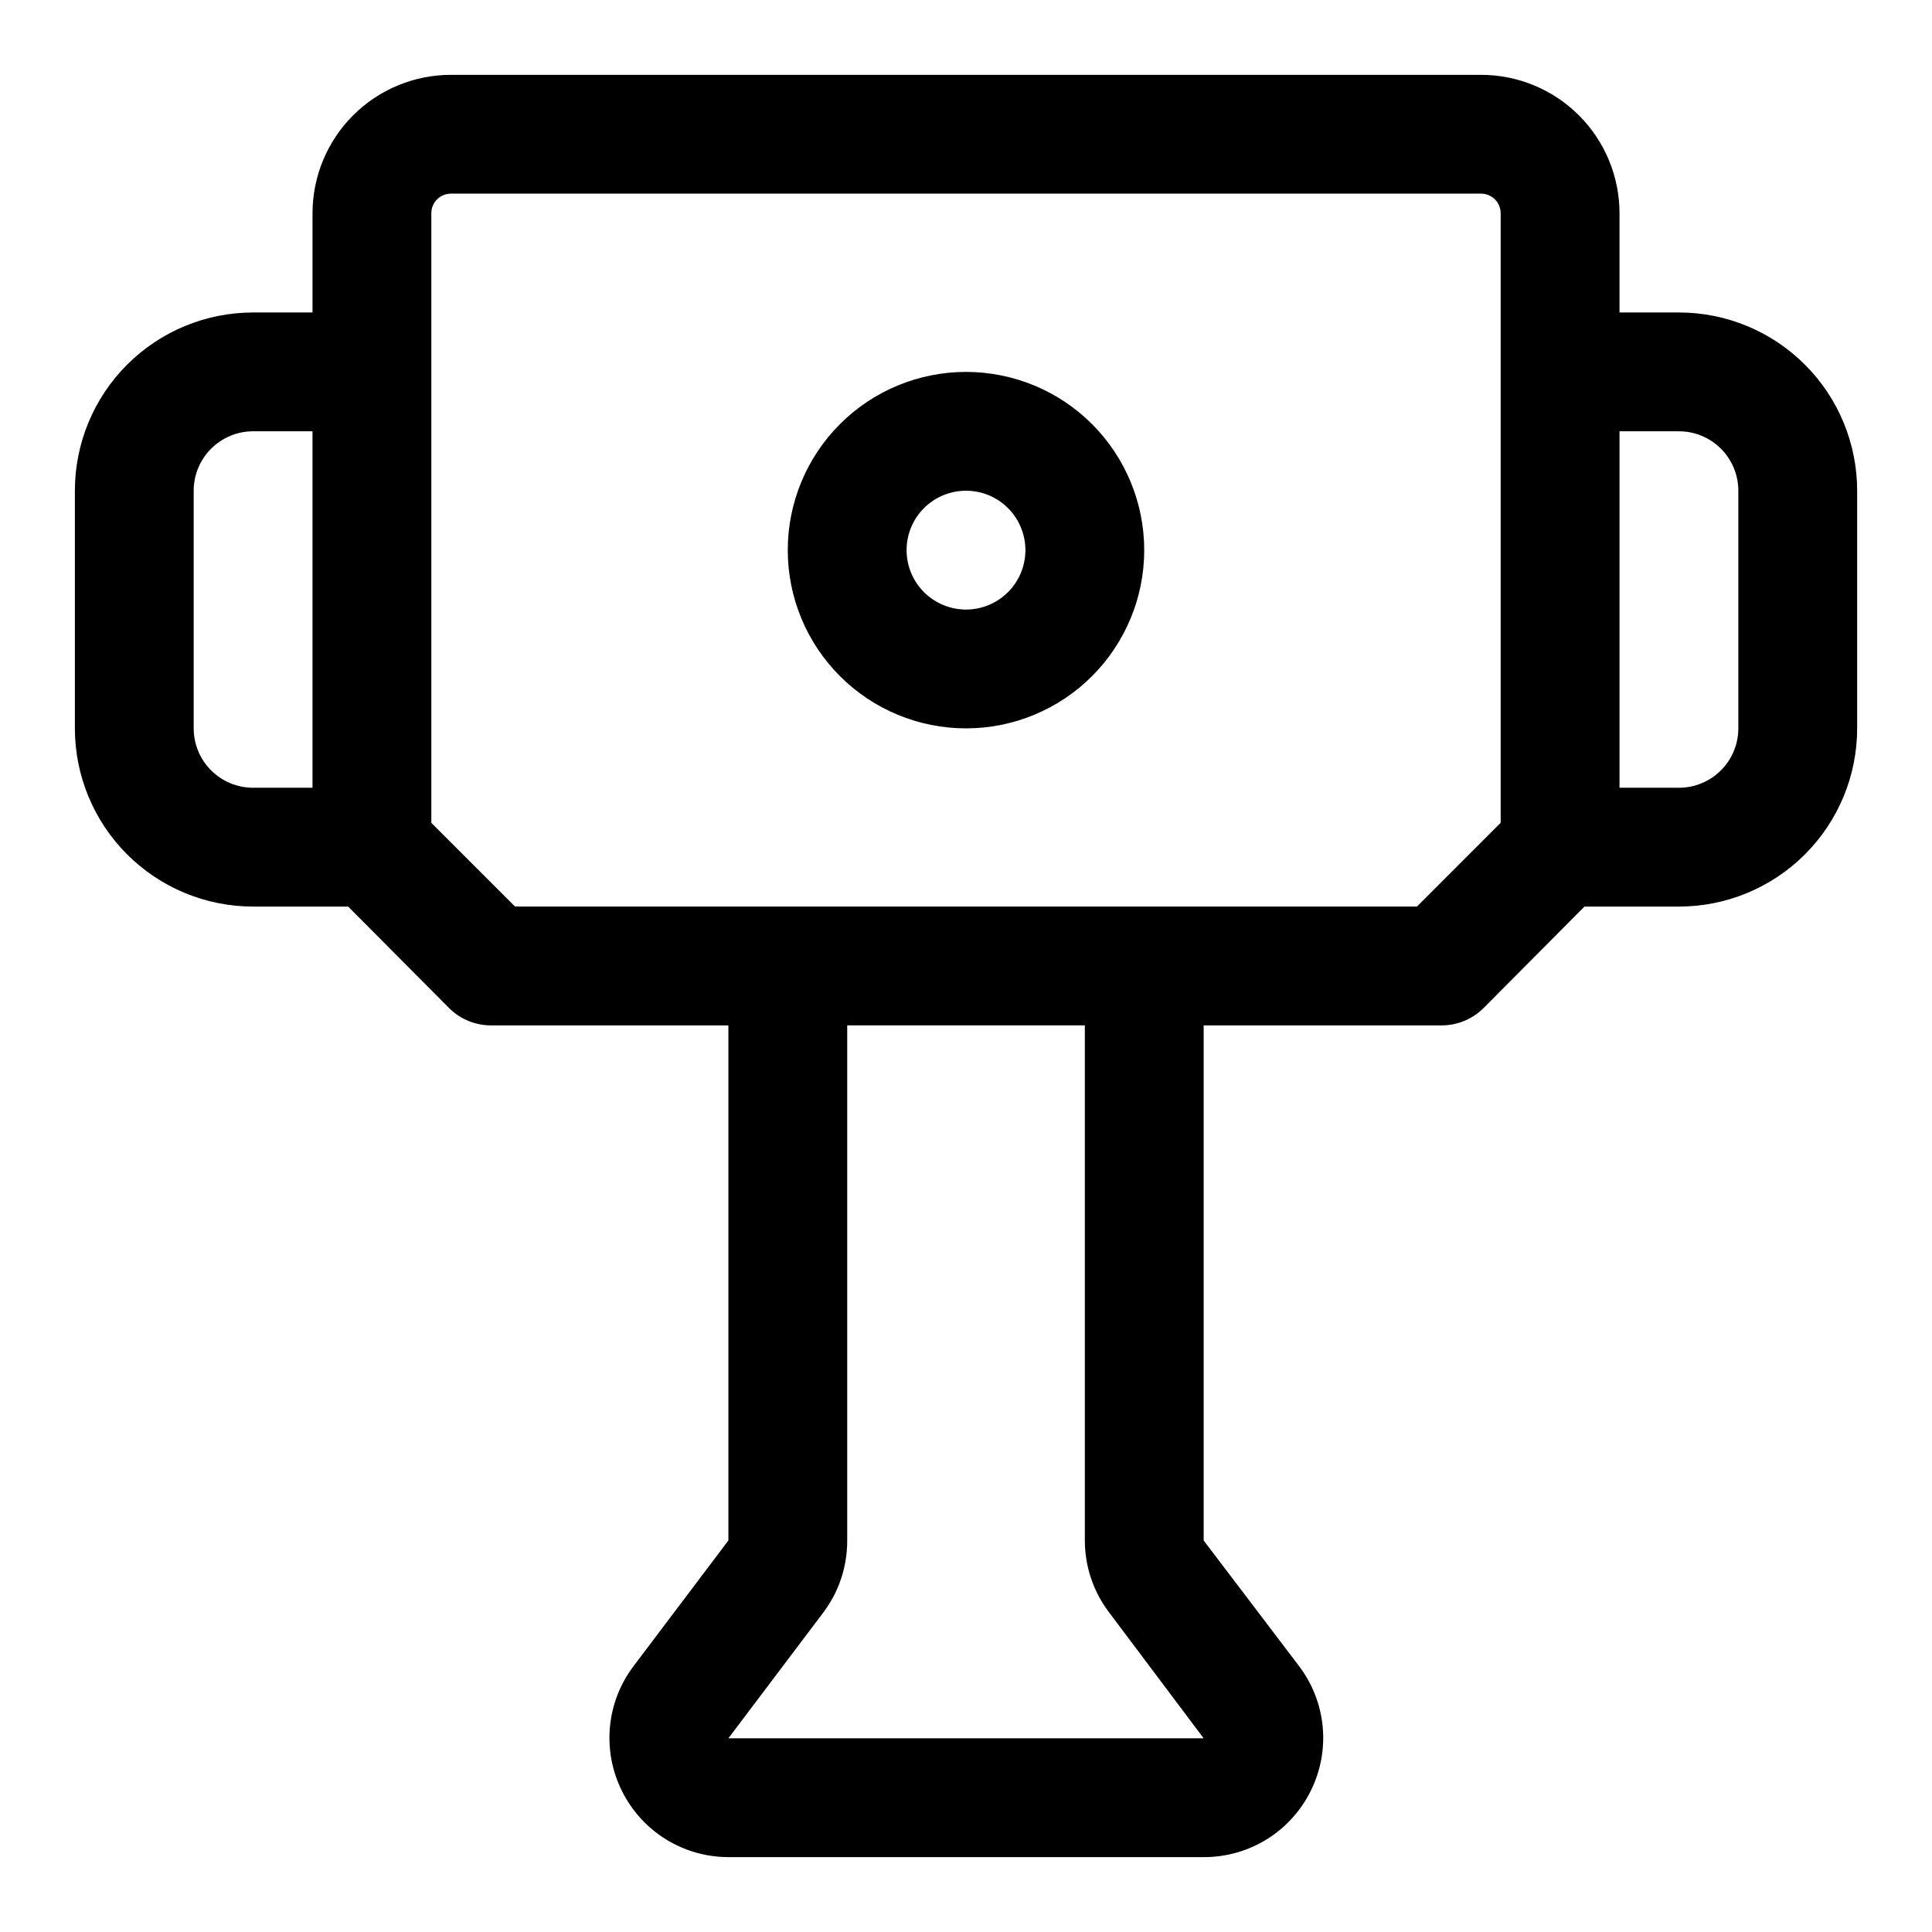
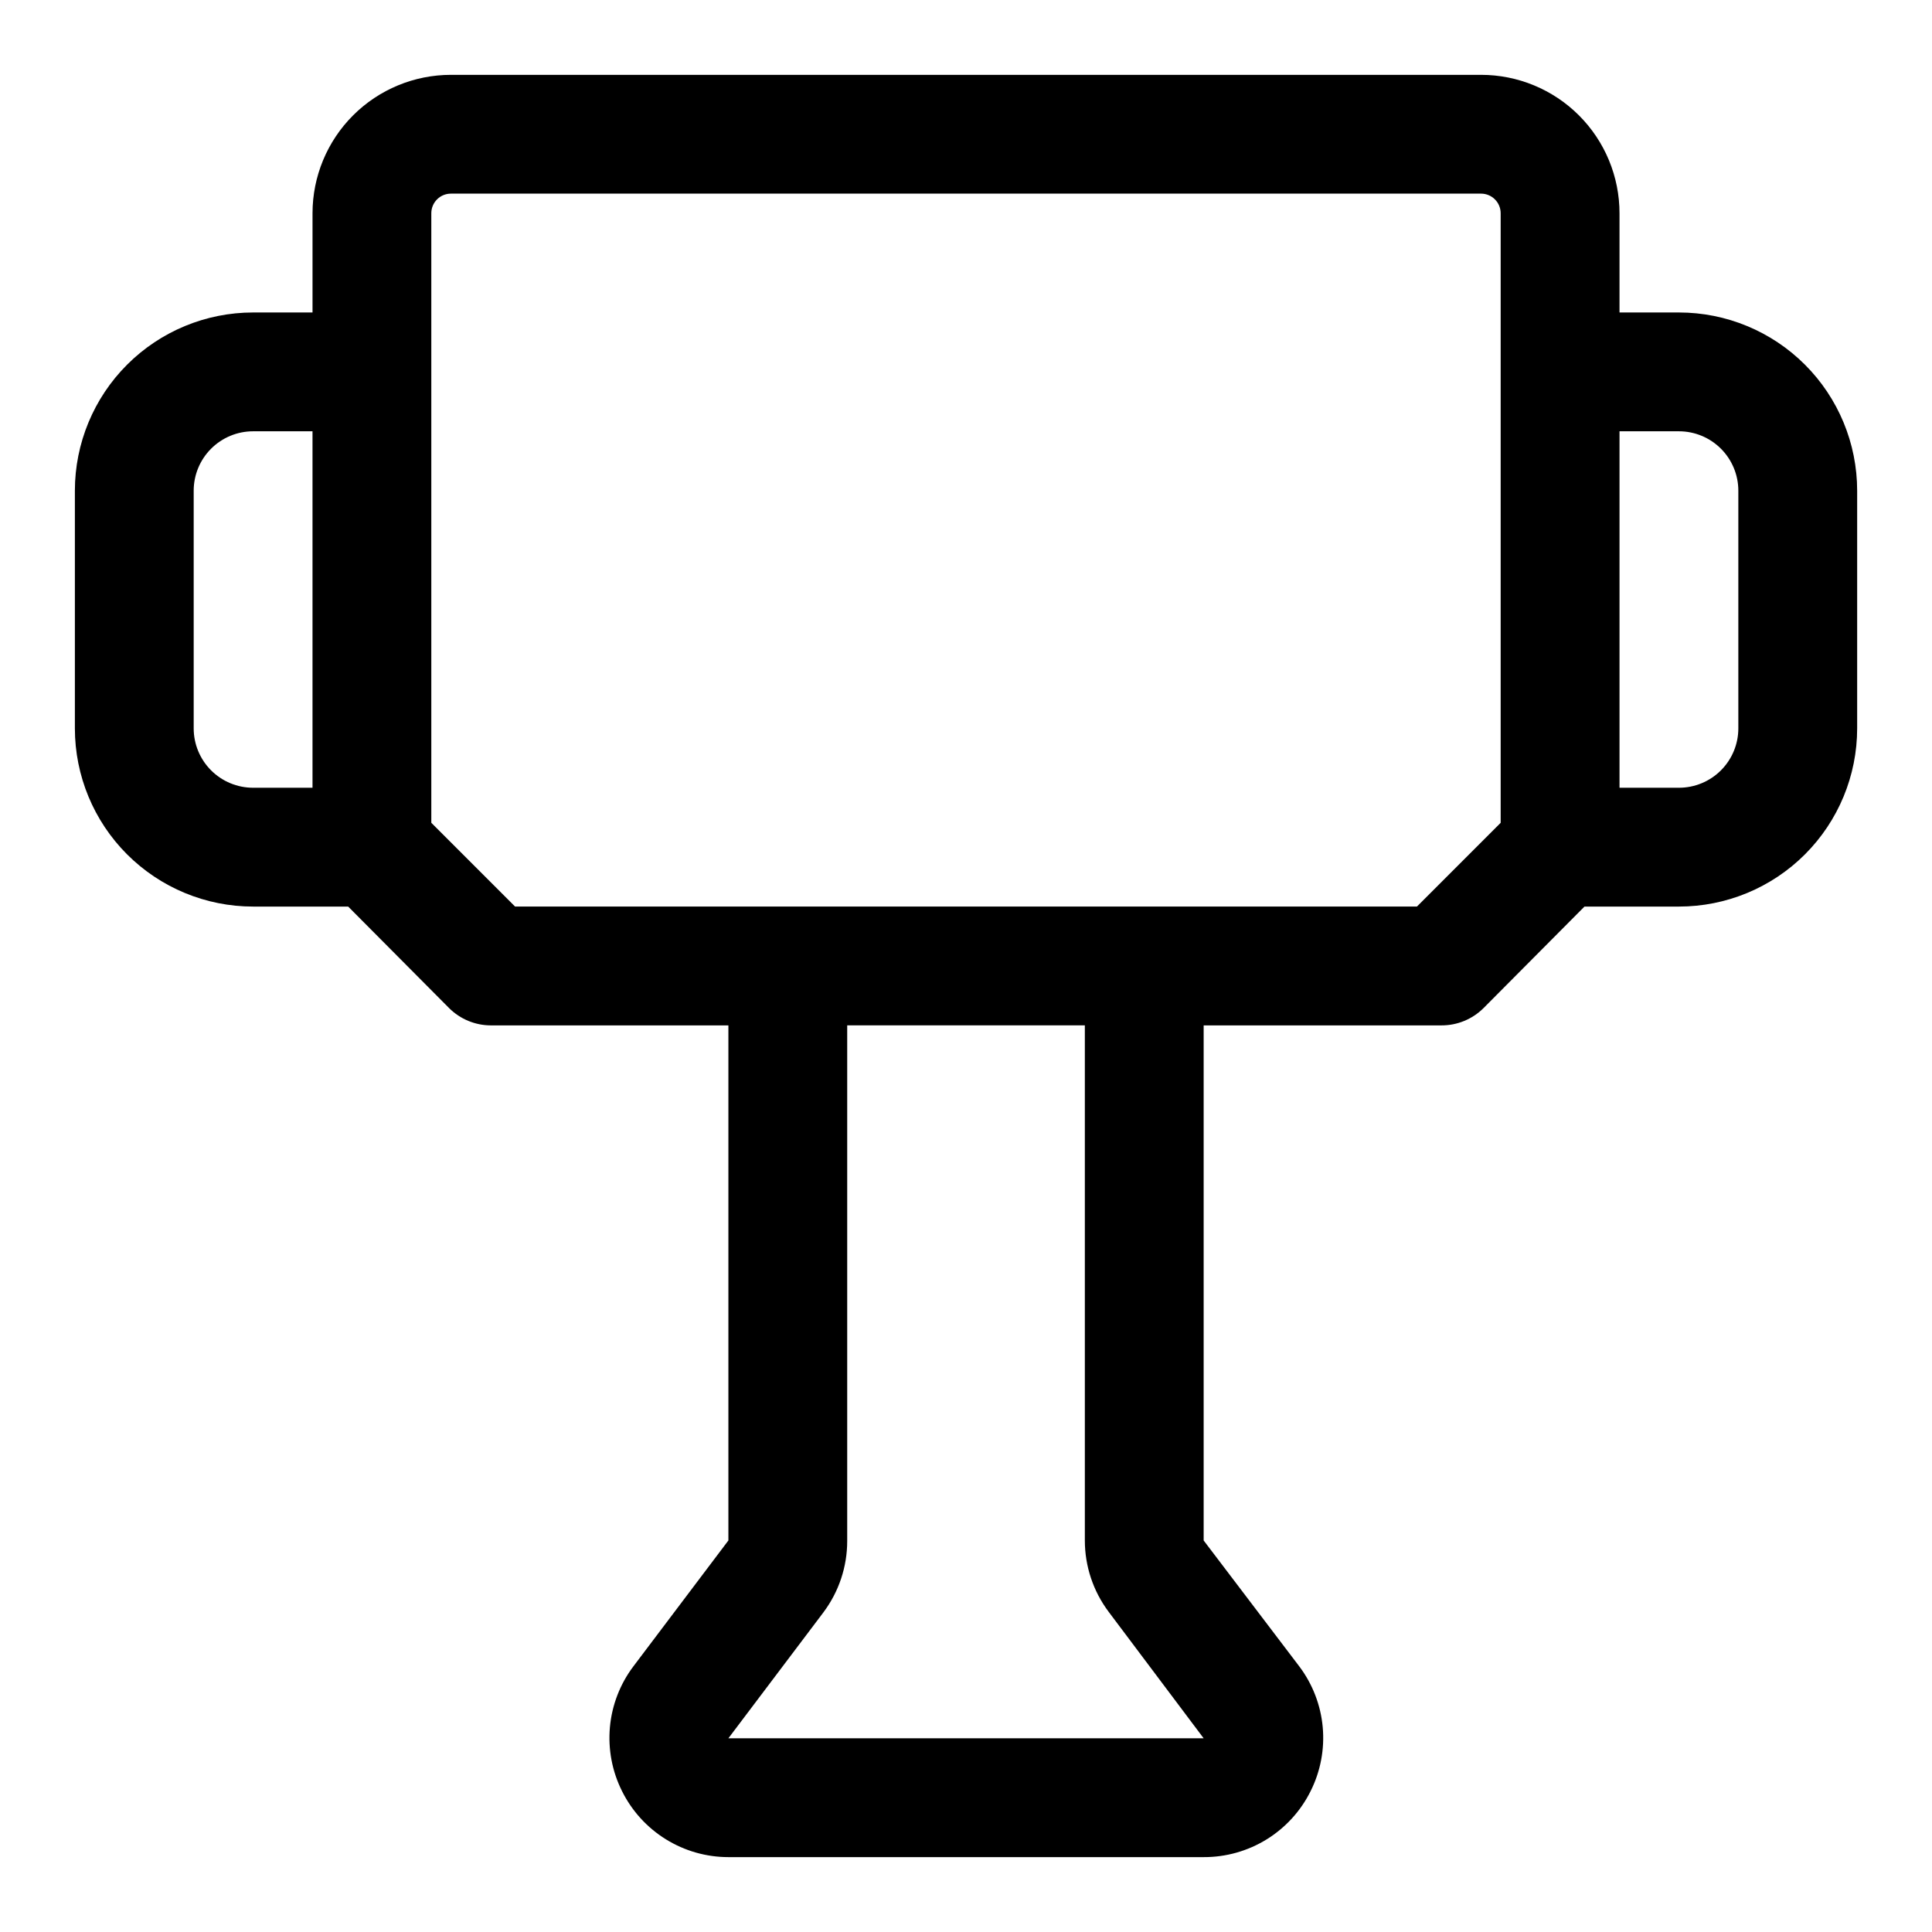
<svg xmlns="http://www.w3.org/2000/svg" fill="#000000" width="800px" height="800px" version="1.1" viewBox="144 144 512 512">
  <g>
    <path d="m588.93 226.81h-15.742v-26.293c0-9.727-3.867-19.059-10.746-25.938-6.879-6.879-16.211-10.746-25.938-10.746h-273c-9.727 0-19.059 3.867-25.938 10.746-6.879 6.879-10.746 16.211-10.746 25.938v26.293h-15.742c-12.527 0-24.539 4.977-33.398 13.836-8.859 8.855-13.836 20.871-13.836 33.398v62.977c0 12.527 4.977 24.539 13.836 33.398 8.859 8.855 20.871 13.832 33.398 13.832h25.191l26.766 26.922h-0.004c2.934 2.91 6.891 4.551 11.023 4.566h62.977v136.5l-25.191 33.379c-3.527 4.684-5.68 10.262-6.207 16.105-0.527 5.84 0.586 11.715 3.215 16.957 2.609 5.246 6.625 9.66 11.605 12.746 4.977 3.09 10.719 4.727 16.578 4.731h125.95c5.883 0.023 11.656-1.598 16.668-4.688 5.008-3.09 9.051-7.519 11.668-12.789 2.633-5.242 3.746-11.117 3.219-16.957-0.531-5.844-2.68-11.422-6.207-16.105l-25.348-33.379v-136.5h62.977-0.004c4.188 0.023 8.207-1.617 11.18-4.566l26.766-26.922h25.031c12.527 0 24.543-4.977 33.398-13.832 8.859-8.859 13.836-20.871 13.836-33.398v-62.977c0-12.527-4.977-24.543-13.836-33.398-8.855-8.859-20.871-13.836-33.398-13.836zm-393.6 110.21v-62.977c0-4.176 1.66-8.18 4.613-11.133 2.953-2.953 6.957-4.613 11.133-4.613h15.742v94.465h-15.742c-4.176 0-8.18-1.656-11.133-4.609s-4.613-6.957-4.613-11.133zm242.46 234.11 25.191 33.535h-125.95l25.191-33.379h-0.004c4.09-5.449 6.301-12.078 6.301-18.891v-136.66h62.977v136.5c0 6.812 2.207 13.445 6.297 18.895zm81.711-186.88h-239l-22.199-22.199v-161.54c0-2.867 2.328-5.195 5.195-5.195h273c1.379 0 2.699 0.551 3.672 1.523 0.977 0.973 1.523 2.297 1.523 3.672v161.54zm85.176-47.23c0 4.176-1.66 8.18-4.613 11.133s-6.957 4.609-11.133 4.609h-15.742v-94.465h15.742c4.176 0 8.18 1.66 11.133 4.613 2.953 2.953 4.613 6.957 4.613 11.133z" />
-     <path d="m400 242.56c-12.527 0-24.543 4.977-33.398 13.832-8.859 8.859-13.836 20.871-13.836 33.398 0 12.527 4.977 24.543 13.836 33.398 8.855 8.859 20.871 13.836 33.398 13.836 12.523 0 24.539-4.977 33.398-13.836 8.855-8.855 13.832-20.871 13.832-33.398 0-12.527-4.977-24.539-13.832-33.398-8.859-8.855-20.875-13.832-33.398-13.832zm0 62.977c-4.176 0-8.18-1.66-11.133-4.613-2.953-2.953-4.613-6.957-4.613-11.133 0-4.176 1.66-8.18 4.613-11.133 2.953-2.953 6.957-4.609 11.133-4.609s8.18 1.656 11.133 4.609c2.949 2.953 4.609 6.957 4.609 11.133 0 4.176-1.66 8.18-4.609 11.133-2.953 2.953-6.957 4.613-11.133 4.613z" />
  </g>
</svg>